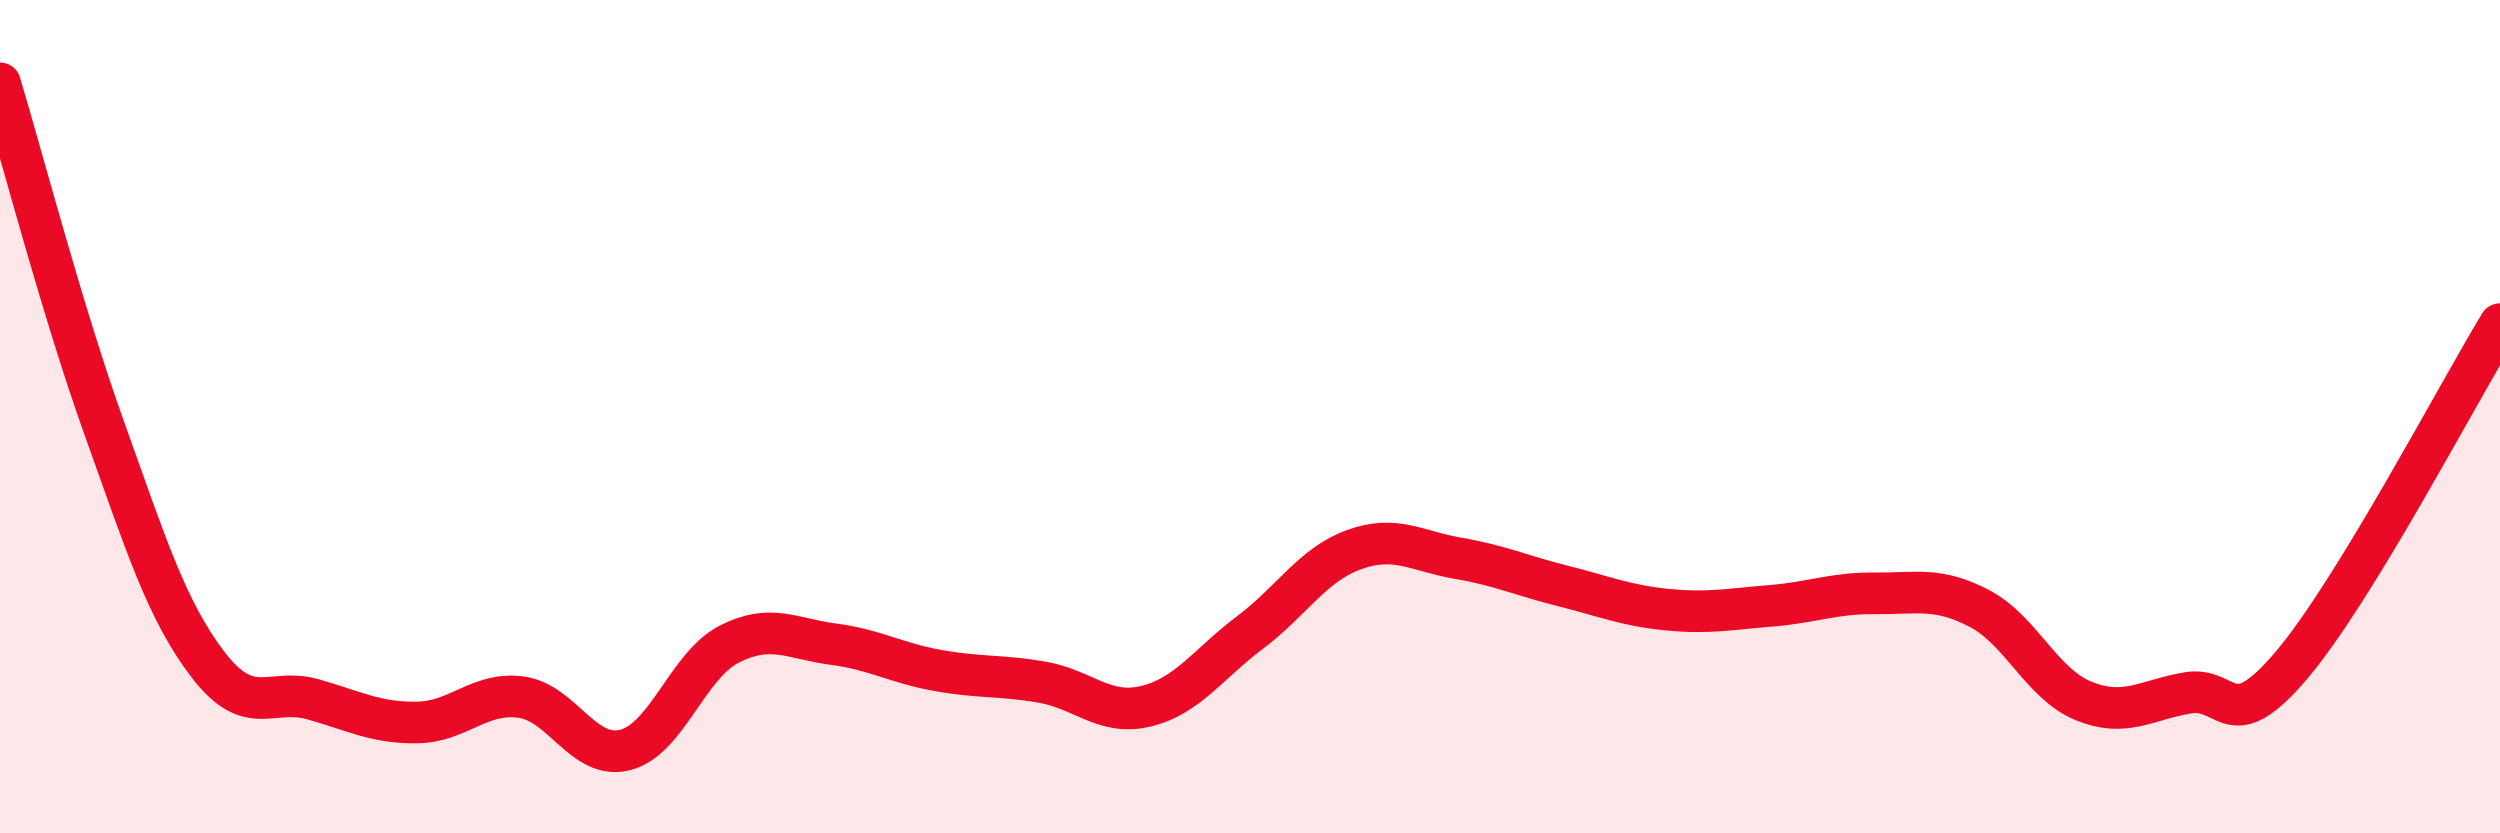
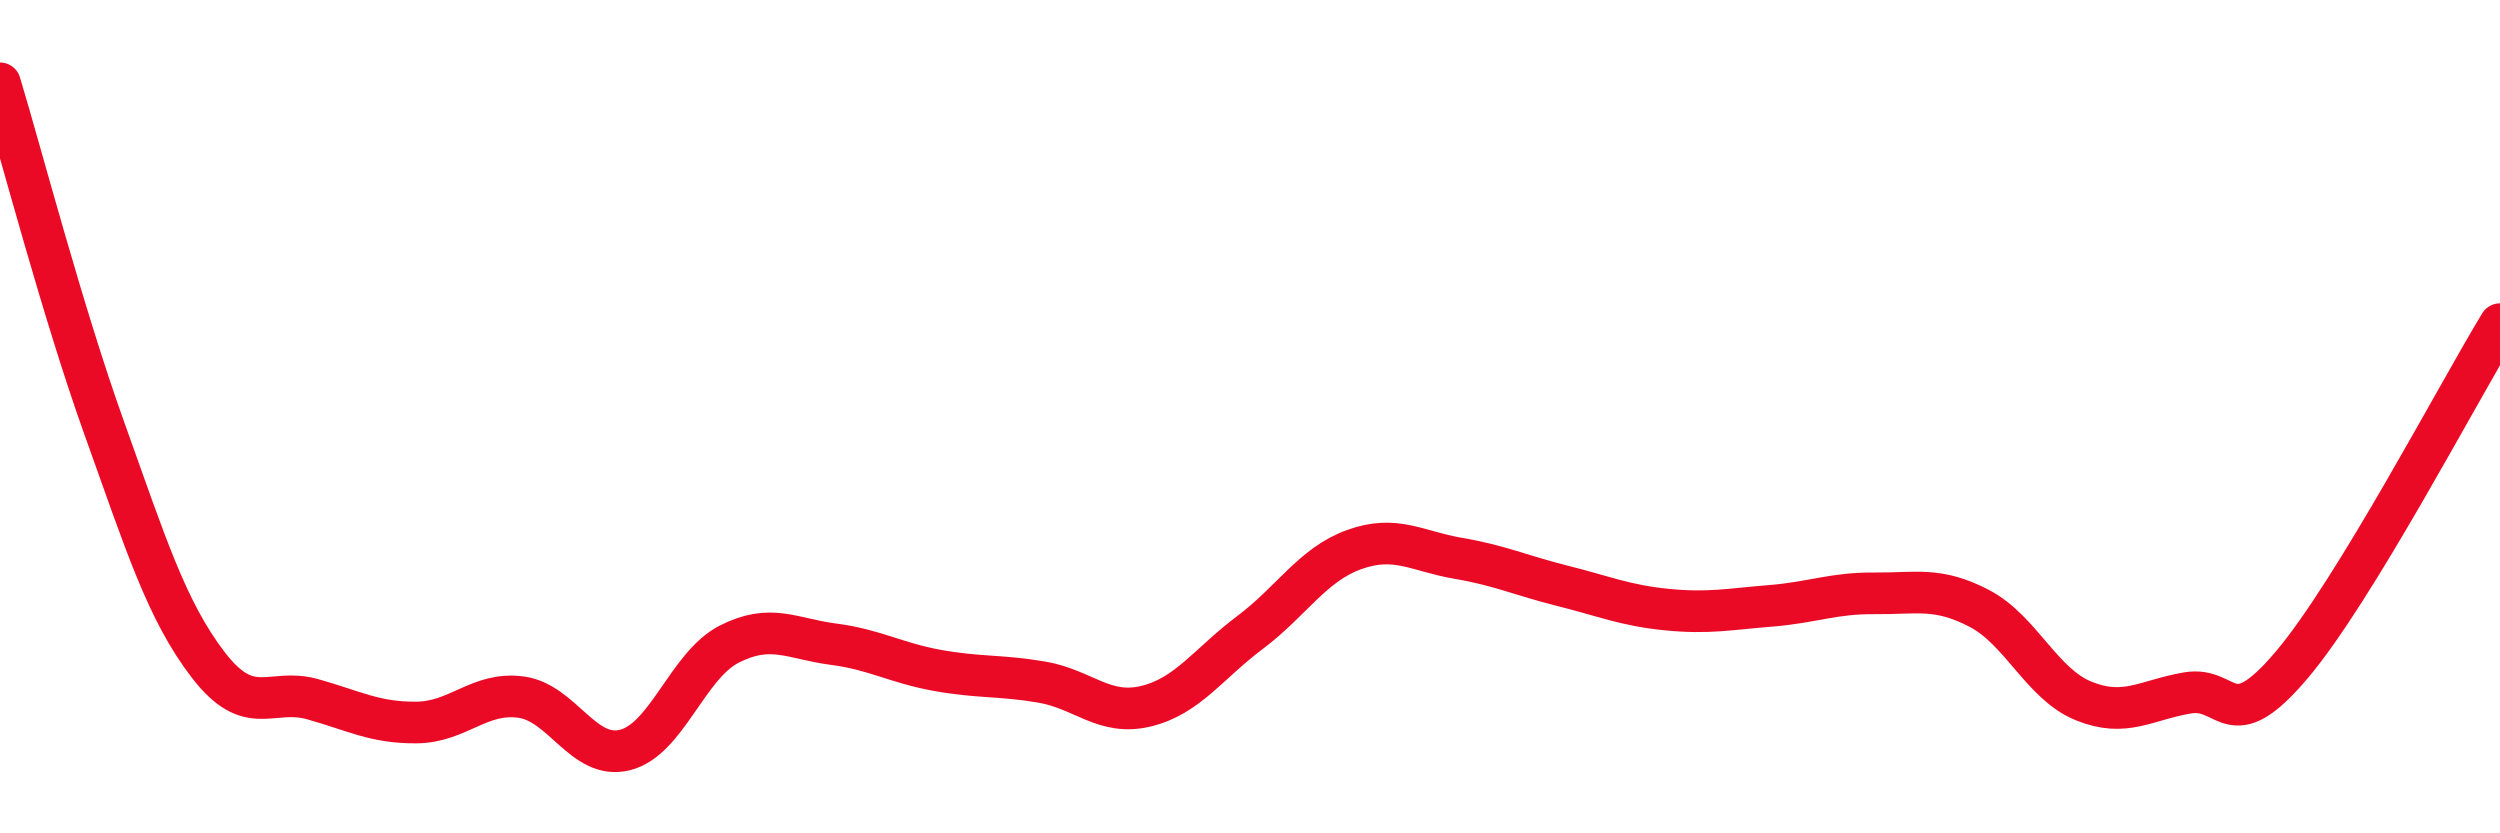
<svg xmlns="http://www.w3.org/2000/svg" width="60" height="20" viewBox="0 0 60 20">
-   <path d="M 0,2 C 0.5,3.65 1.5,7.48 2.5,10.27 C 3.5,13.06 4,14.66 5,15.96 C 6,17.26 6.5,16.5 7.5,16.78 C 8.5,17.06 9,17.35 10,17.34 C 11,17.33 11.5,16.6 12.5,16.73 C 13.5,16.86 14,18.25 15,18 C 16,17.75 16.5,15.97 17.5,15.46 C 18.5,14.95 19,15.33 20,15.46 C 21,15.59 21.5,15.91 22.5,16.09 C 23.5,16.27 24,16.2 25,16.37 C 26,16.54 26.5,17.19 27.5,16.95 C 28.5,16.71 29,15.93 30,15.18 C 31,14.43 31.5,13.55 32.5,13.19 C 33.5,12.83 34,13.23 35,13.4 C 36,13.57 36.5,13.81 37.5,14.06 C 38.5,14.31 39,14.53 40,14.63 C 41,14.73 41.5,14.62 42.5,14.54 C 43.5,14.46 44,14.23 45,14.24 C 46,14.25 46.5,14.08 47.5,14.6 C 48.5,15.12 49,16.41 50,16.82 C 51,17.23 51.5,16.8 52.5,16.63 C 53.5,16.46 53.5,17.73 55,15.96 C 56.5,14.19 59,9.42 60,7.78L60 20L0 20Z" fill="#EB0A25" opacity="0.1" stroke-linecap="round" stroke-linejoin="round" />
  <path d="M 0,2 C 0.5,3.65 1.5,7.48 2.5,10.27 C 3.5,13.06 4,14.66 5,15.96 C 6,17.26 6.5,16.5 7.5,16.78 C 8.5,17.06 9,17.35 10,17.34 C 11,17.33 11.5,16.6 12.5,16.73 C 13.5,16.86 14,18.25 15,18 C 16,17.75 16.5,15.97 17.5,15.46 C 18.5,14.95 19,15.33 20,15.46 C 21,15.59 21.5,15.91 22.5,16.09 C 23.5,16.27 24,16.2 25,16.37 C 26,16.54 26.5,17.19 27.5,16.95 C 28.5,16.71 29,15.93 30,15.18 C 31,14.43 31.5,13.55 32.5,13.19 C 33.5,12.83 34,13.23 35,13.4 C 36,13.57 36.5,13.81 37.5,14.06 C 38.5,14.31 39,14.53 40,14.63 C 41,14.73 41.5,14.62 42.5,14.54 C 43.5,14.46 44,14.23 45,14.24 C 46,14.25 46.5,14.08 47.5,14.6 C 48.5,15.12 49,16.41 50,16.82 C 51,17.23 51.5,16.8 52.5,16.63 C 53.5,16.46 53.5,17.73 55,15.96 C 56.5,14.19 59,9.42 60,7.78" stroke="#EB0A25" stroke-width="1" fill="none" stroke-linecap="round" stroke-linejoin="round" />
</svg>